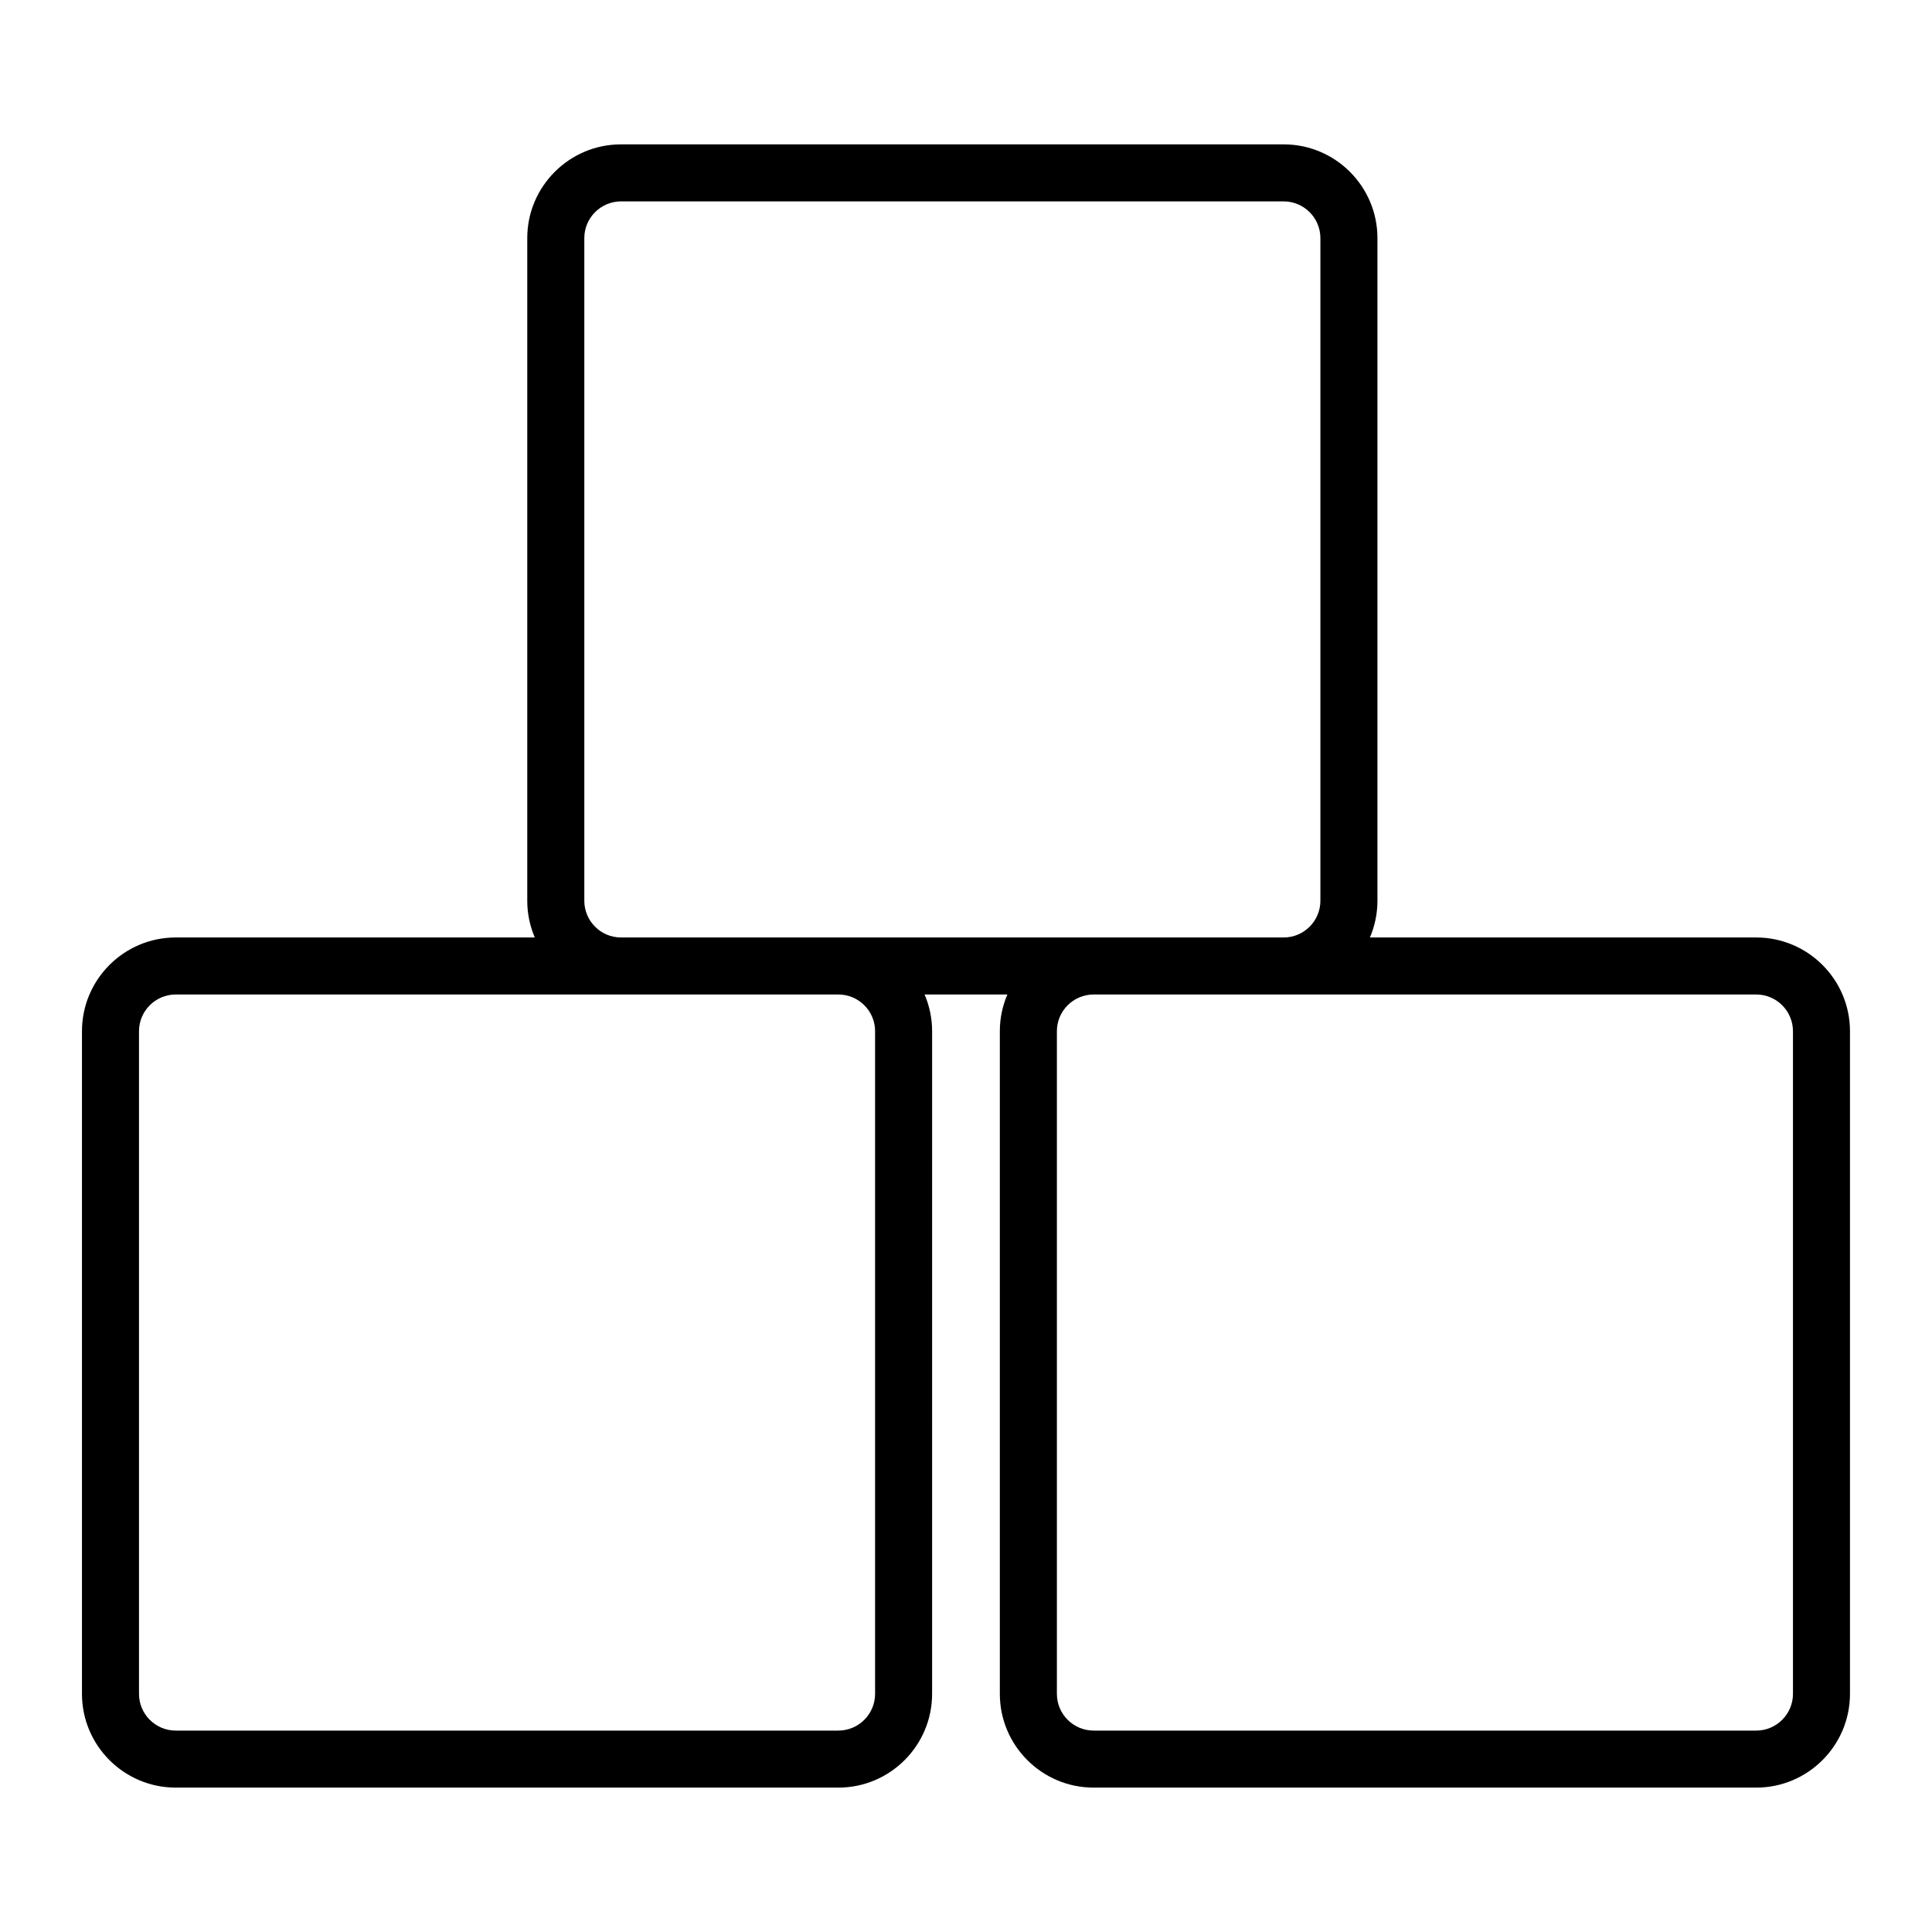
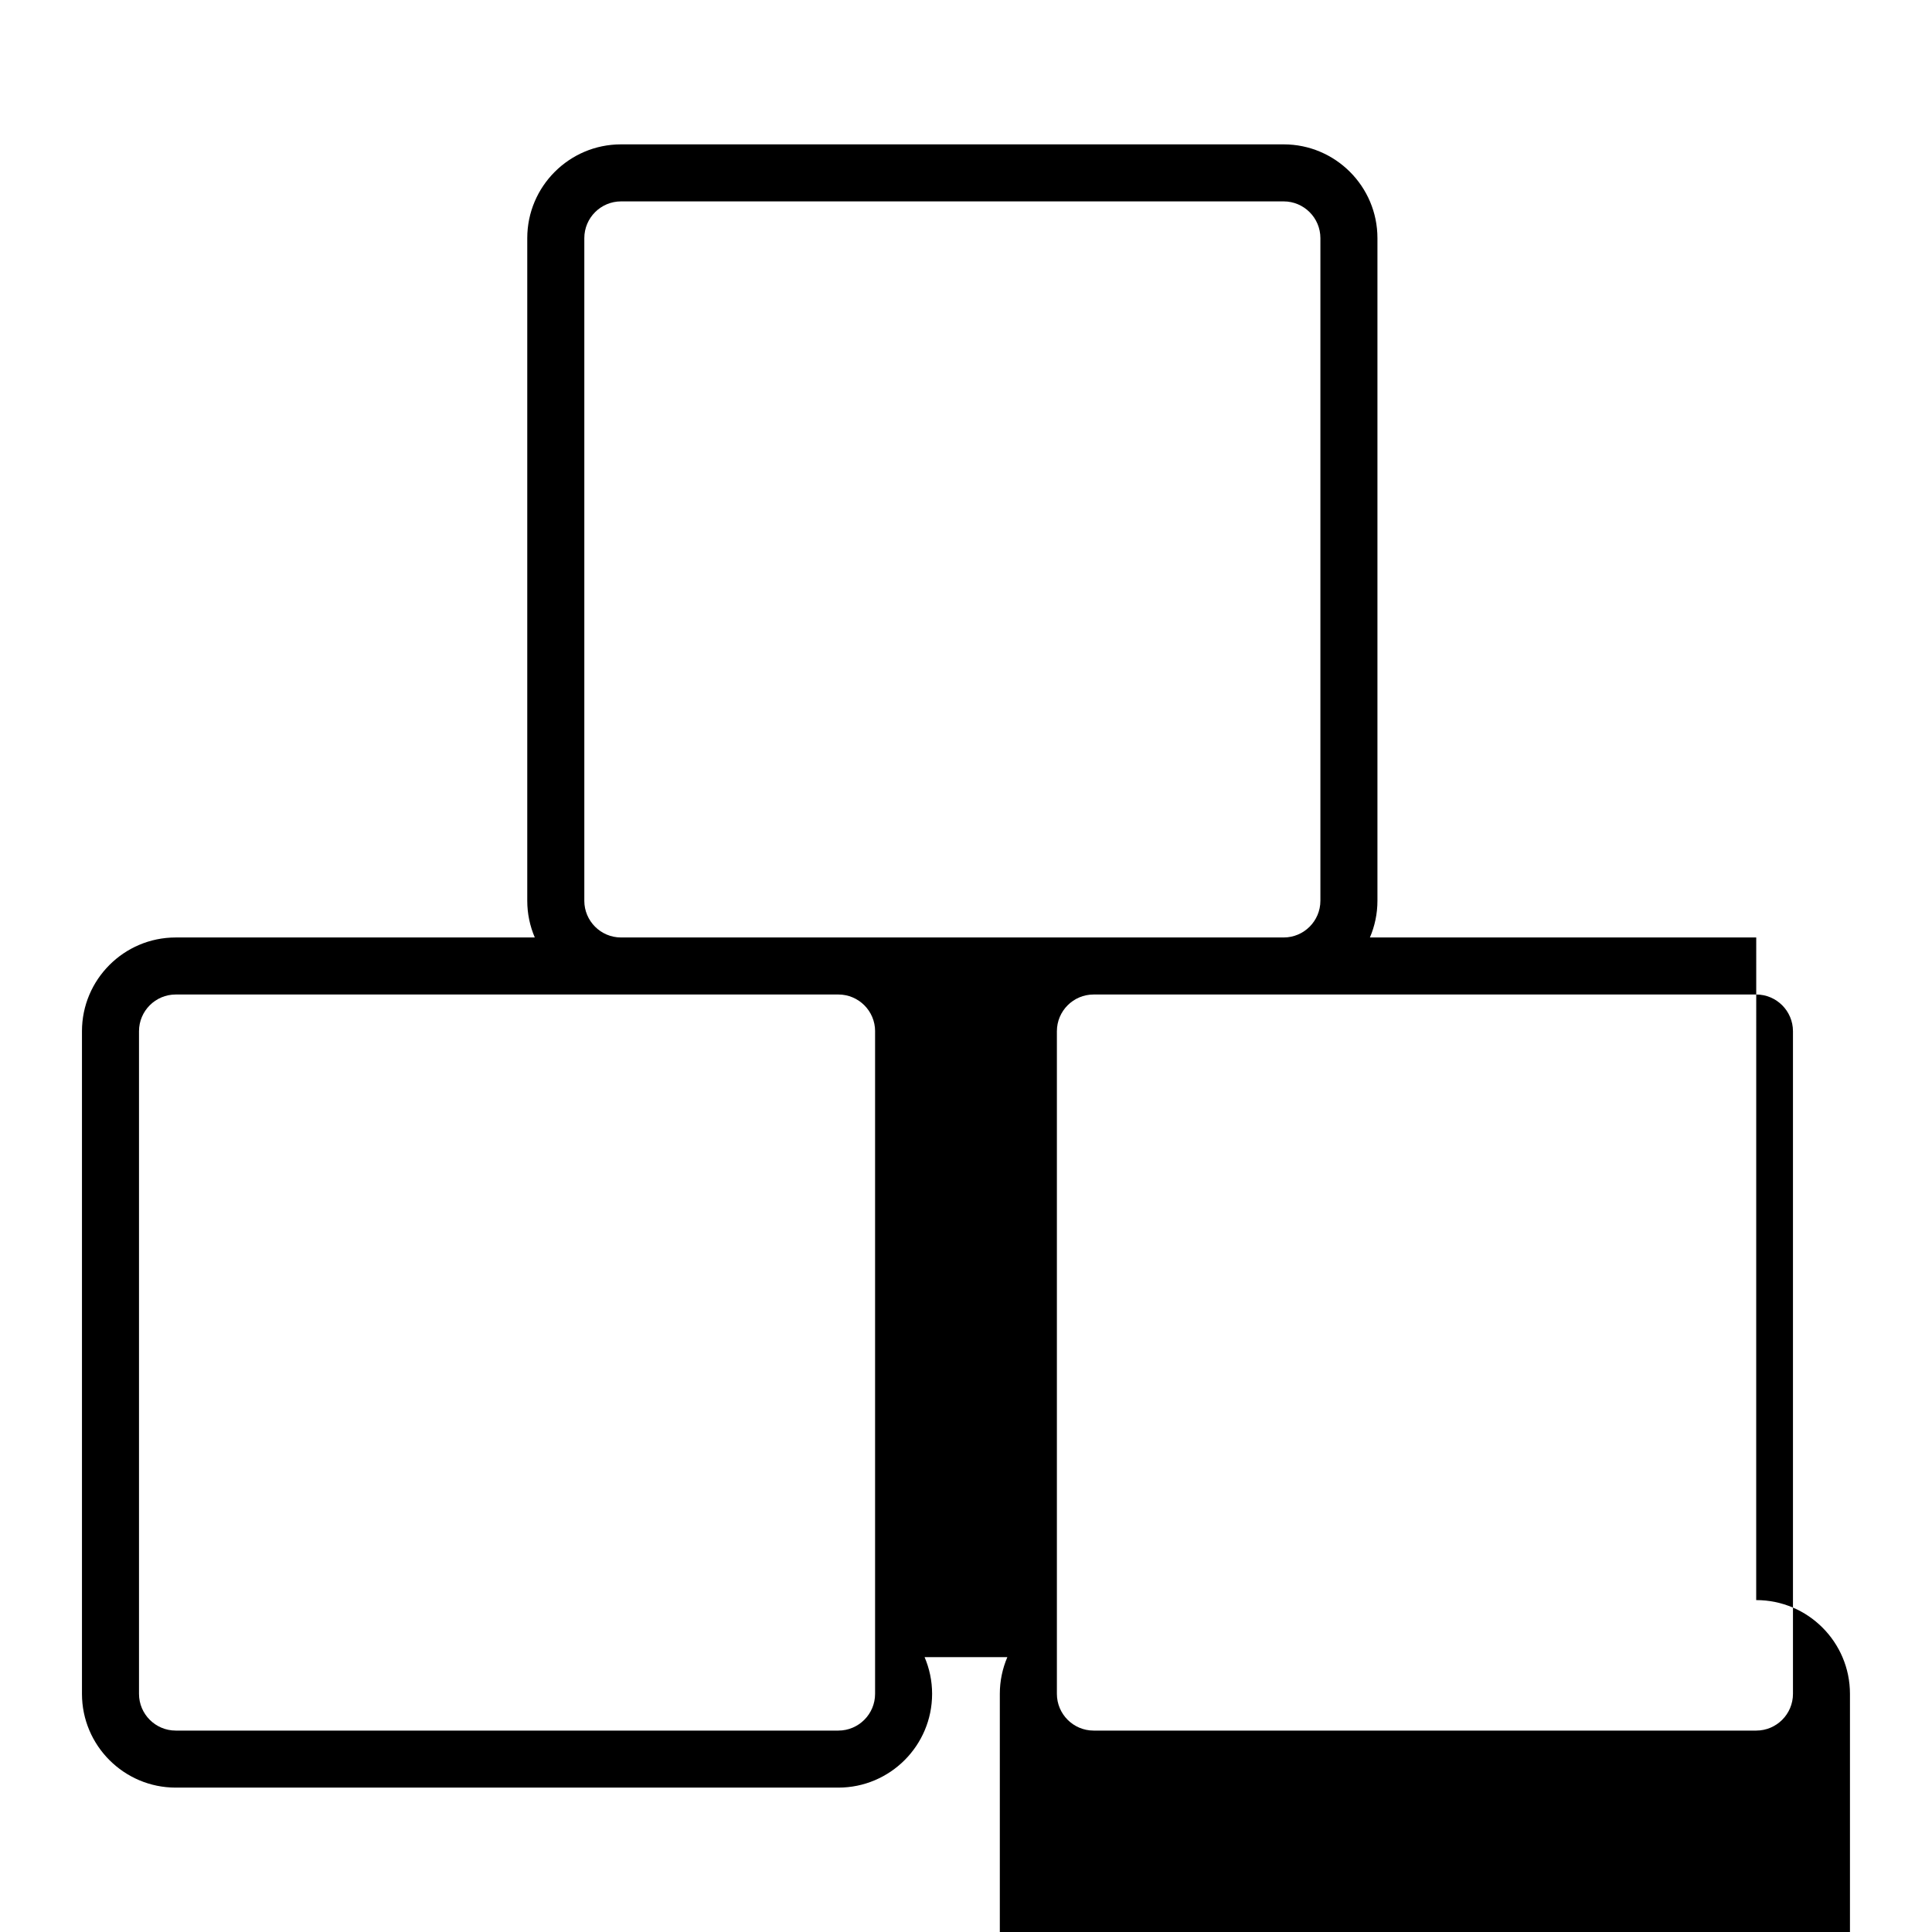
<svg xmlns="http://www.w3.org/2000/svg" fill="#000000" width="800px" height="800px" version="1.1" viewBox="144 144 512 512">
-   <path d="m609.42 392.44h-102.38c1.281-2.992 1.996-6.277 1.996-9.734v-175.6c0-13.699-11.145-24.848-24.848-24.848h-175.61c-13.703 0-24.848 11.145-24.848 24.848v175.6c0 3.457 0.715 6.742 1.996 9.734h-95.156c-13.703 0-24.848 11.145-24.848 24.848v175.6c0 13.699 11.145 24.848 24.848 24.848h175.6c13.703 0 24.848-11.145 24.848-24.848l0.004-175.6c0-3.457-0.715-6.742-1.996-9.734h21.938c-1.281 2.992-1.996 6.281-1.996 9.734v175.6c0 13.699 11.145 24.848 24.848 24.848h175.6c13.703 0 24.848-11.145 24.848-24.848v-175.6c0-13.703-11.145-24.848-24.848-24.848zm-310.57-9.734v-175.6c0-5.367 4.363-9.734 9.734-9.734h175.6c5.367 0 9.734 4.367 9.734 9.734v175.6c0 5.367-4.363 9.734-9.734 9.734h-175.61c-5.367 0-9.727-4.367-9.727-9.734zm77.055 34.582v175.6c0 5.367-4.363 9.734-9.734 9.734h-175.6c-5.367 0-9.734-4.367-9.734-9.734v-175.6c0-5.367 4.363-9.734 9.734-9.734h175.61c5.367 0 9.73 4.367 9.73 9.734zm243.25 175.6c0 5.367-4.363 9.734-9.734 9.734h-175.6c-5.367 0-9.734-4.367-9.734-9.734v-175.6c0-5.367 4.363-9.734 9.734-9.734h175.6c5.367 0 9.734 4.367 9.734 9.734z" />
+   <path d="m609.42 392.44h-102.38c1.281-2.992 1.996-6.277 1.996-9.734v-175.6c0-13.699-11.145-24.848-24.848-24.848h-175.61c-13.703 0-24.848 11.145-24.848 24.848v175.6c0 3.457 0.715 6.742 1.996 9.734h-95.156c-13.703 0-24.848 11.145-24.848 24.848v175.6c0 13.699 11.145 24.848 24.848 24.848h175.6c13.703 0 24.848-11.145 24.848-24.848c0-3.457-0.715-6.742-1.996-9.734h21.938c-1.281 2.992-1.996 6.281-1.996 9.734v175.6c0 13.699 11.145 24.848 24.848 24.848h175.6c13.703 0 24.848-11.145 24.848-24.848v-175.6c0-13.703-11.145-24.848-24.848-24.848zm-310.57-9.734v-175.6c0-5.367 4.363-9.734 9.734-9.734h175.6c5.367 0 9.734 4.367 9.734 9.734v175.6c0 5.367-4.363 9.734-9.734 9.734h-175.61c-5.367 0-9.727-4.367-9.727-9.734zm77.055 34.582v175.6c0 5.367-4.363 9.734-9.734 9.734h-175.6c-5.367 0-9.734-4.367-9.734-9.734v-175.6c0-5.367 4.363-9.734 9.734-9.734h175.61c5.367 0 9.73 4.367 9.73 9.734zm243.25 175.6c0 5.367-4.363 9.734-9.734 9.734h-175.6c-5.367 0-9.734-4.367-9.734-9.734v-175.6c0-5.367 4.363-9.734 9.734-9.734h175.6c5.367 0 9.734 4.367 9.734 9.734z" />
</svg>